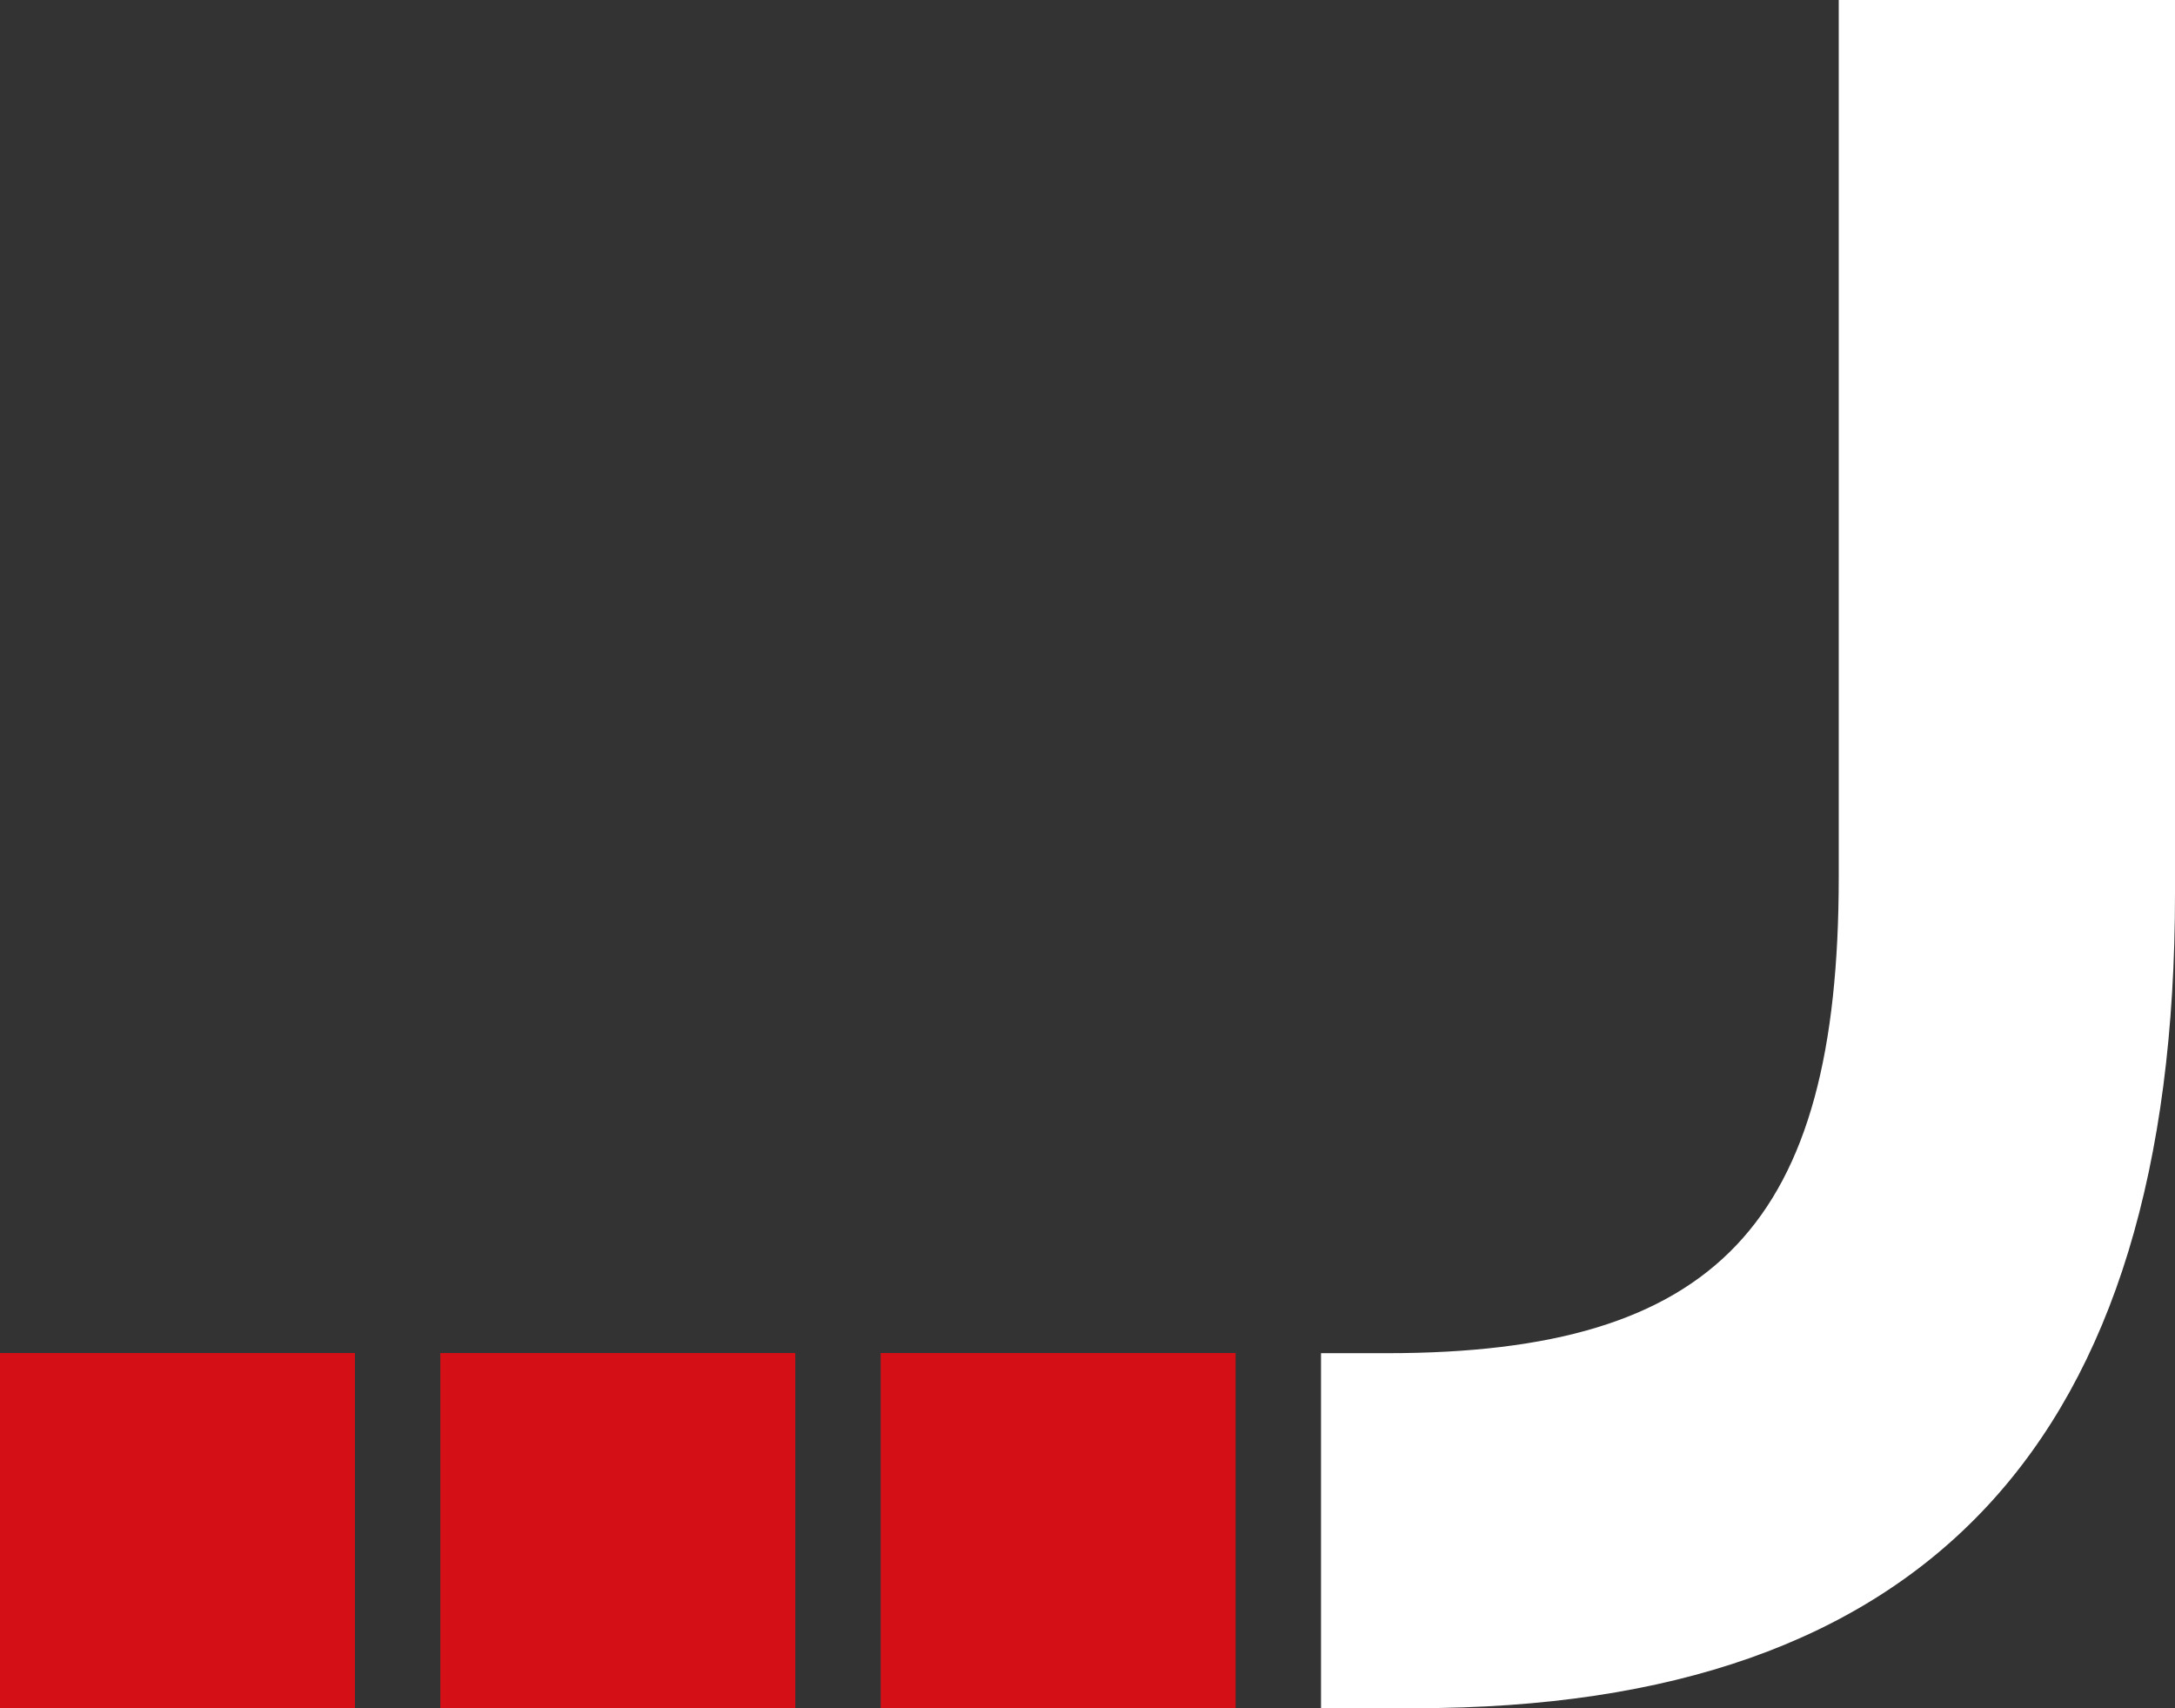
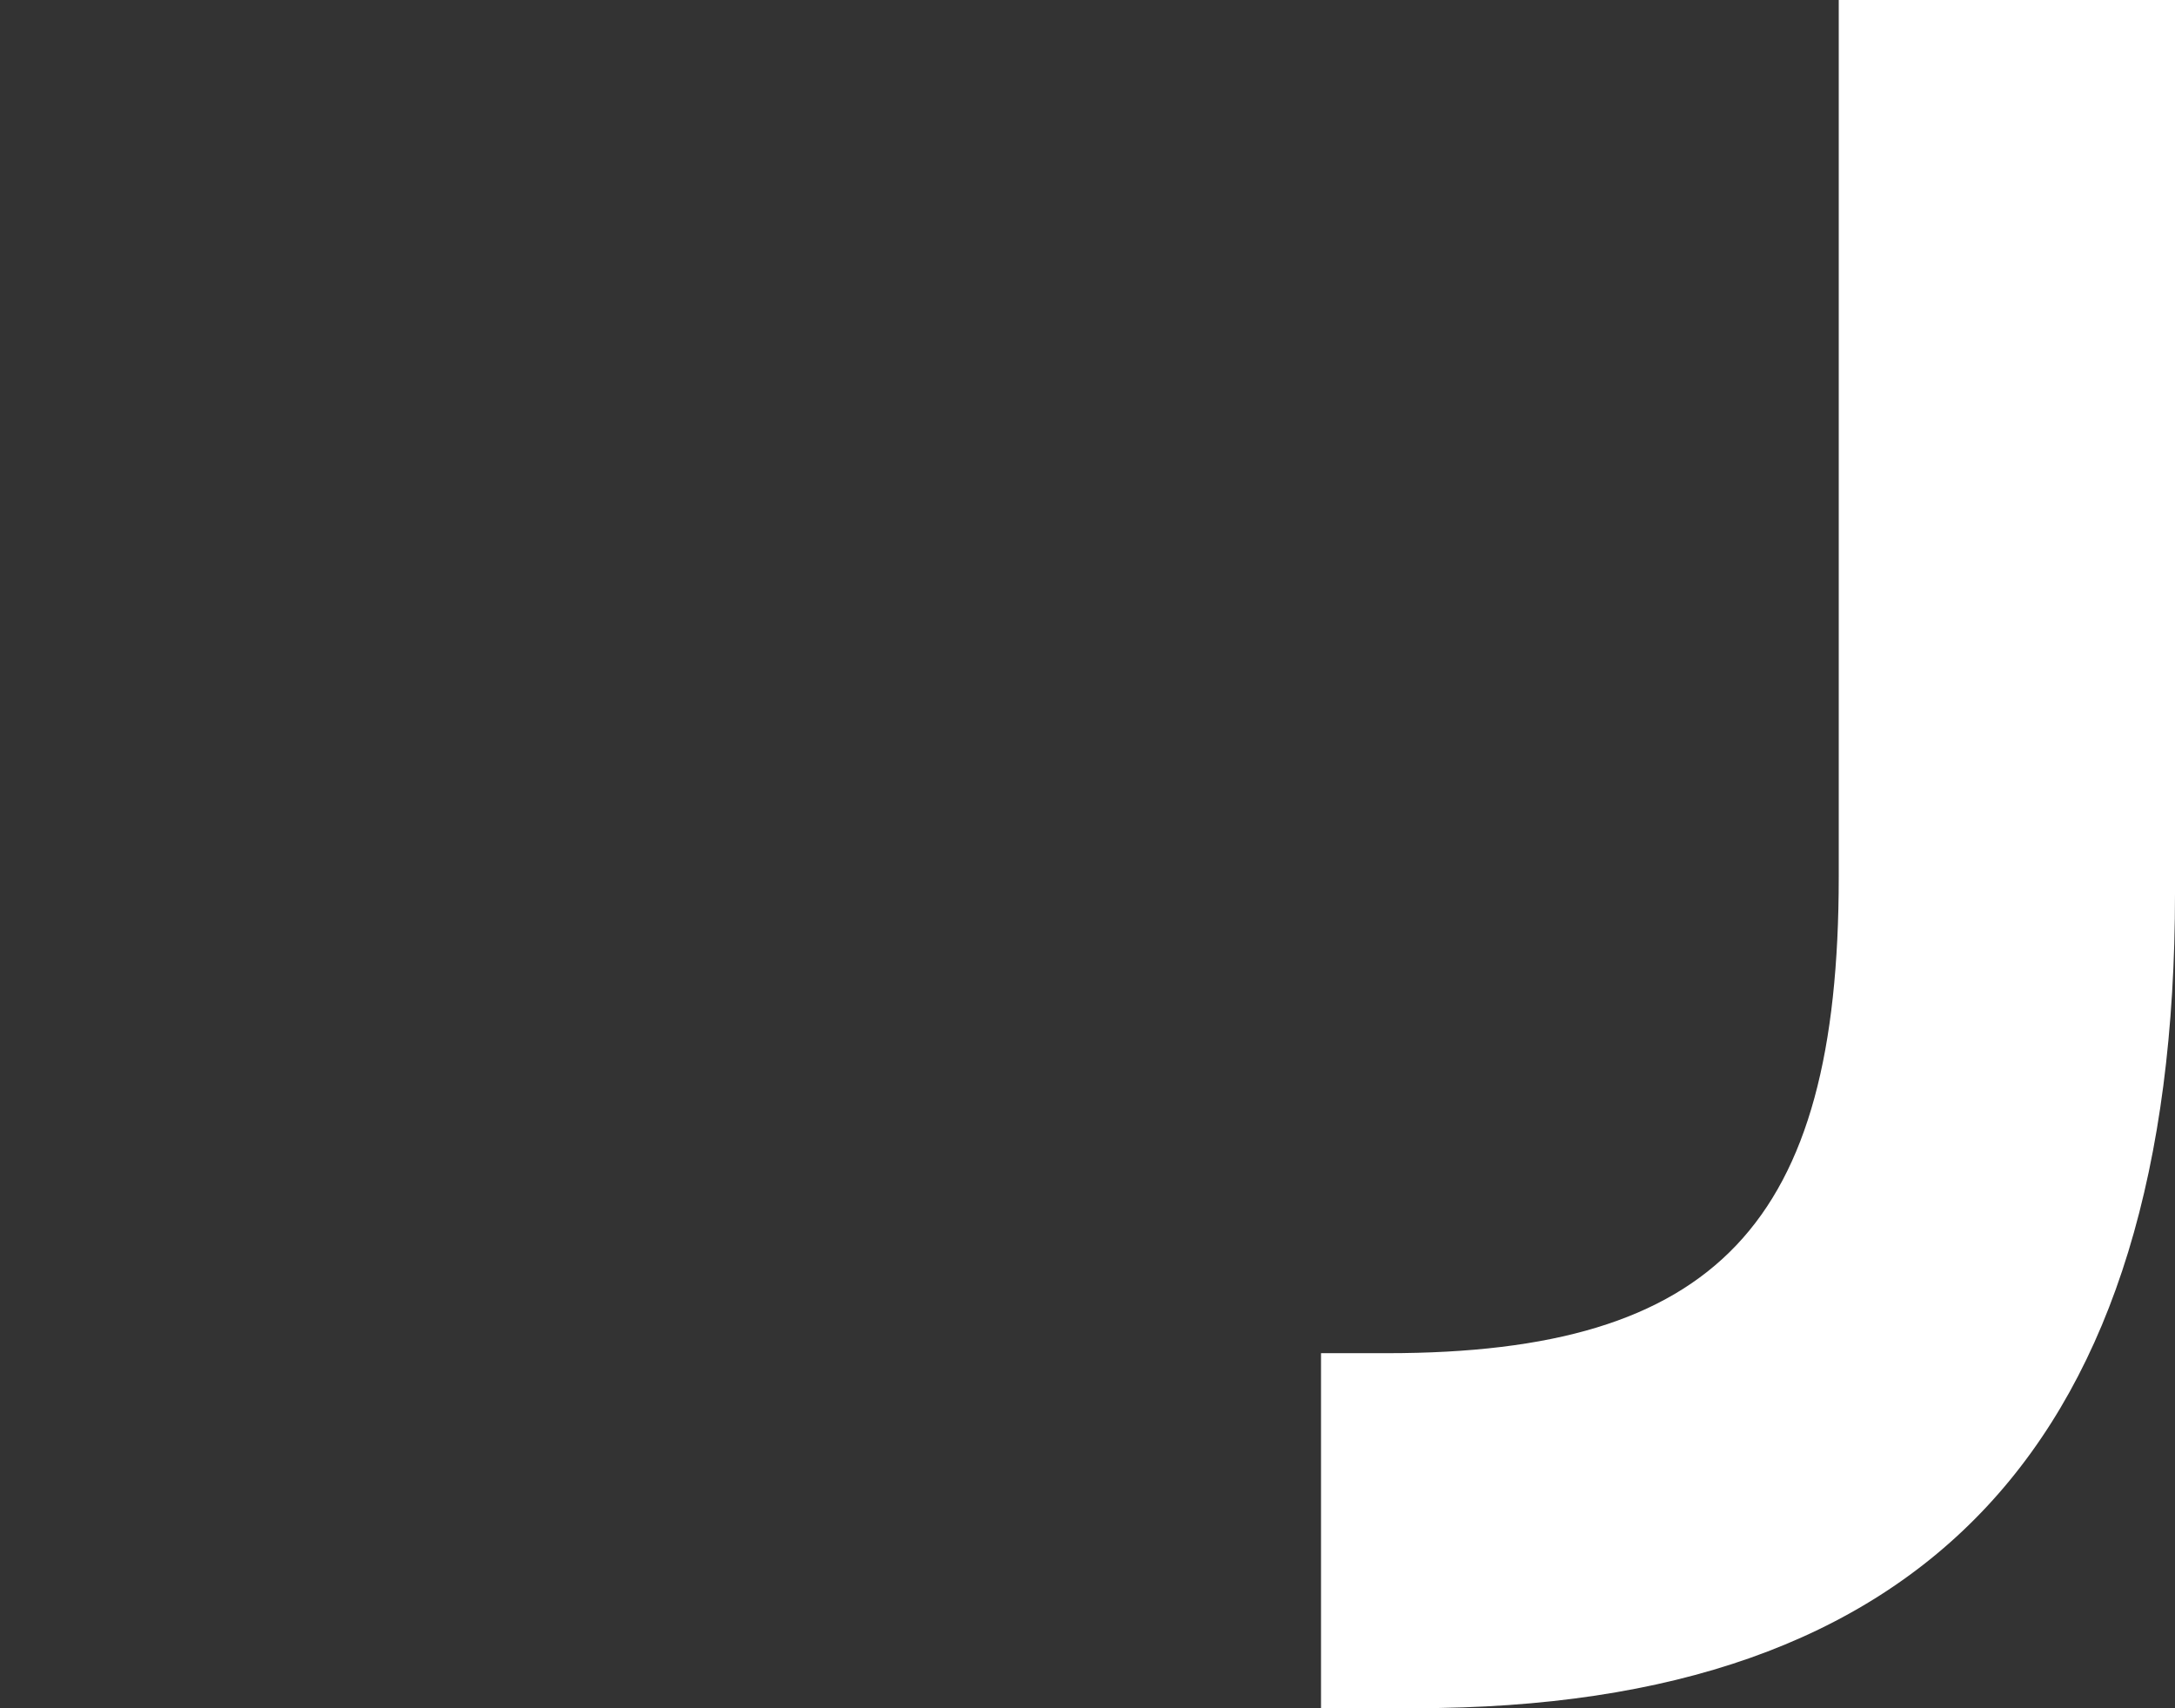
<svg xmlns="http://www.w3.org/2000/svg" viewBox="0 0 407.5 320">
  <rect x="0" y="0" width="407.5" height="320" fill="#333333" stroke="none" />
  <g id="Ebene_2" data-name="Ebene 2">
    <g id="Ebene_1-2" data-name="Ebene 1">
      <g>
        <g id="Ebene_2-2" data-name="Ebene 2">
          <g id="Ebene_1-2-2" data-name="Ebene 1-2">
            <path id="Pfad_1721" data-name="Pfad 1721" d="M344.5,0V164.29c0,65-22.94,89.21-84.64,89.21H247.5V320h17.8c95.69,0,142.2-49.94,142.2-152.67V0Z" style="fill: #fff" />
          </g>
        </g>
-         <rect x="165" y="253.47" width="66.5" height="66.5" style="fill: #d41016" />
-         <rect x="82.5" y="253.47" width="66.5" height="66.5" style="fill: #d41016" />
-         <rect y="253.47" width="66.5" height="66.5" style="fill: #d41016" />
      </g>
    </g>
  </g>
</svg>